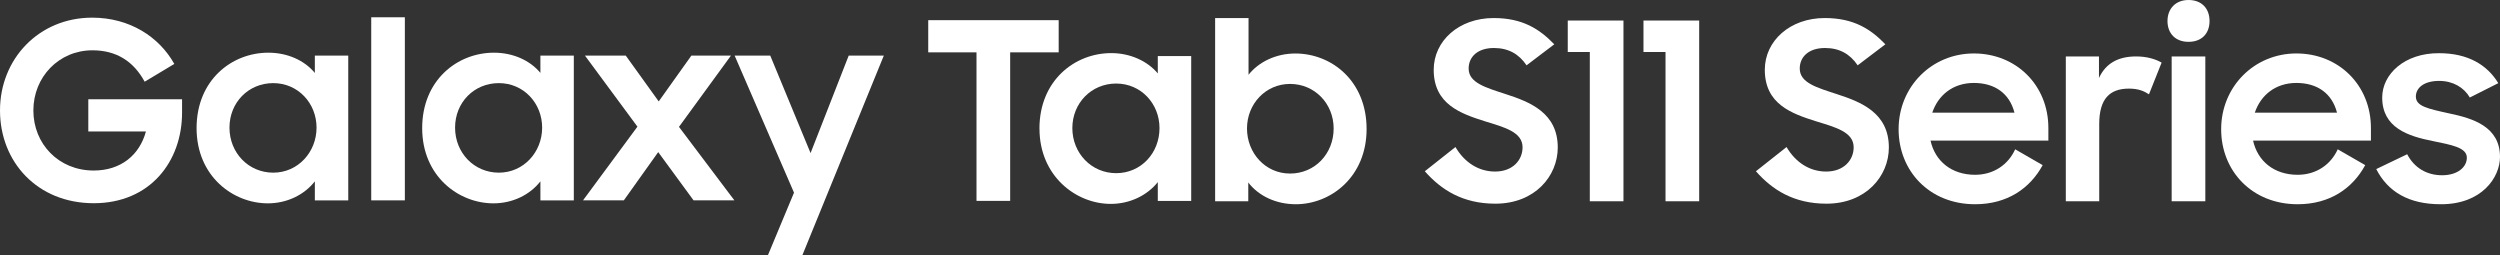
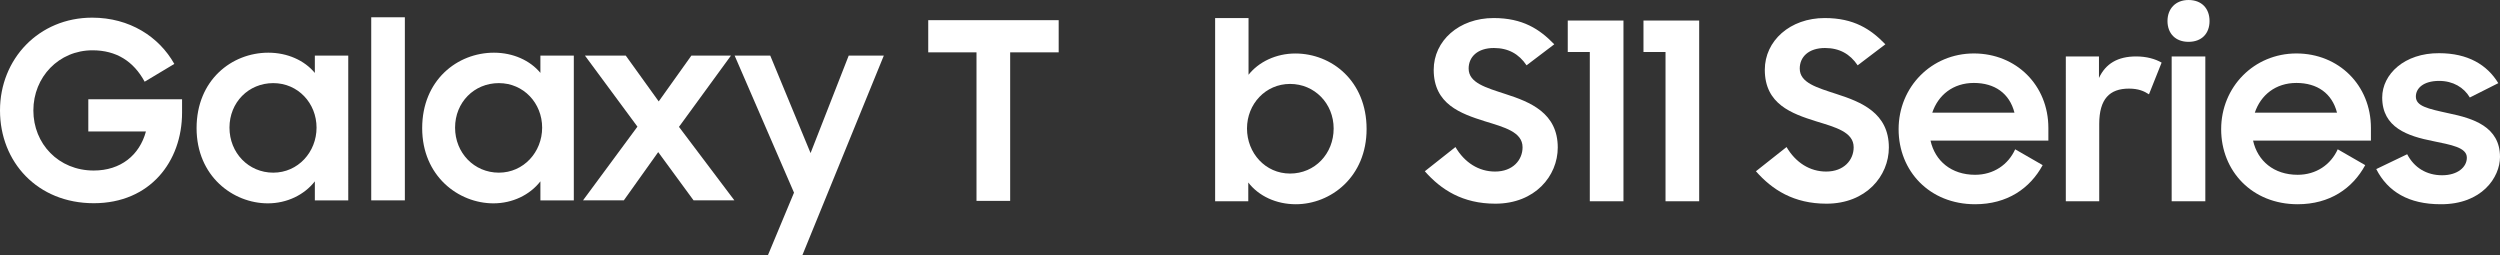
<svg xmlns="http://www.w3.org/2000/svg" id="_레이어_2" data-name="레이어 2" viewBox="0 0 587.43 59.92">
  <rect x="0" y="0" width="587.43" height="59.92" fill="#333333" stroke="none" />
  <defs>
    <style>
      .cls-1 {
        fill: #fff;
      }
    </style>
  </defs>
  <g id="Logo">
    <g>
      <g>
        <path class="cls-1" d="M73.98,17.14c-2.44-2.96-6.45-4.76-10.93-4.76-8.61,0-16.86,6.45-16.86,17.73s8.55,17.67,16.75,17.67c4.47,0,8.54-1.97,11.04-5.17v4.48h7.85V13.07h-7.85v4.07ZM64.21,40.57c-5.81,0-10.29-4.65-10.29-10.58s4.48-10.46,10.29-10.46,10.17,4.71,10.17,10.46-4.36,10.58-10.17,10.58Z" />
        <path class="cls-1" d="M126.99,17.14c-2.45-2.96-6.45-4.76-10.93-4.76-8.6,0-16.86,6.45-16.86,17.73s8.54,17.67,16.74,17.67c4.48,0,8.55-1.97,11.04-5.17v4.48h7.85V13.07h-7.85v4.07ZM117.22,40.57c-5.81,0-10.29-4.65-10.29-10.58s4.47-10.46,10.29-10.46,10.17,4.71,10.17,10.46-4.36,10.58-10.17,10.58Z" />
        <polygon class="cls-1" points="190.46 35.97 180.99 13.07 172.62 13.07 186.57 45.27 180.46 59.92 188.55 59.92 207.67 13.07 199.42 13.07 190.46 35.97" />
        <polygon class="cls-1" points="171.75 13.07 162.45 13.07 154.78 23.83 147.04 13.07 137.45 13.07 149.78 29.76 136.99 47.08 146.58 47.08 154.66 35.74 162.97 47.08 172.56 47.08 159.54 29.81 171.75 13.07" />
        <rect class="cls-1" x="87.23" y="4.06" width="7.9" height="43.02" />
        <path class="cls-1" d="M20.75,30.89h13.54c-1.51,5.58-5.93,9.18-12.27,9.18-8.25,0-14.18-6.27-14.18-14.12s5.99-14.13,13.89-14.13c5.58,0,9.65,2.56,12.26,7.38l6.97-4.18c-3.6-6.4-10.52-10.87-19.3-10.87C9.13,4.15,0,13.85,0,25.95s8.78,21.8,22.03,21.8,20.75-9.82,20.75-21.28v-3.14h-22.03v7.56Z" />
      </g>
      <g>
        <path class="cls-1" d="M229.45,12.3h-11.34v-7.56h30.65v7.56h-11.4v34.9h-7.91V12.3Z" />
-         <path class="cls-1" d="M244.24,30.22c0-11.28,8.26-17.74,16.87-17.74,4.48,0,8.49,1.86,10.94,4.77v-4.07h7.85v34.03h-7.85v-4.42c-2.5,3.14-6.57,5.12-11.05,5.12-8.2,0-16.75-6.57-16.75-17.68ZM272.45,30.1c0-5.76-4.36-10.47-10.18-10.47s-10.3,4.59-10.3,10.47,4.48,10.59,10.3,10.59,10.18-4.71,10.18-10.59Z" />
        <g>
          <path class="cls-1" d="M293.31,42.87v4.42h-7.79V4.25h7.85v13.32c2.38-3.02,6.46-5,10.99-5,8.55,0,16.75,6.46,16.75,17.74s-8.43,17.68-16.64,17.68c-4.59,0-8.72-1.92-11.17-5.12ZM313.37,30.19c0-5.87-4.48-10.47-10.24-10.47s-10.12,4.71-10.12,10.47,4.3,10.59,10.12,10.59,10.24-4.65,10.24-10.59Z" />
          <path class="cls-1" d="M334.78,40.25l7.21-5.7c2.15,3.66,5.47,5.76,9.31,5.76,4.19,0,6.46-2.73,6.46-5.7,0-3.61-4.3-4.71-8.84-6.11-5.7-1.8-12.04-4.01-12.04-12.1,0-6.81,5.93-12.16,14.08-12.16,6.86,0,10.82,2.62,14.25,6.17l-6.51,4.94c-1.8-2.68-4.3-4.07-7.68-4.07-3.84,0-5.93,2.09-5.93,4.83,0,3.37,4.07,4.48,8.67,5.99,5.76,1.86,12.27,4.42,12.27,12.56,0,6.69-5.35,13.2-14.66,13.2-7.68,0-12.74-3.26-16.58-7.62Z" />
          <path class="cls-1" d="M373.56,47.29V12.22h-5.18v-7.39h13.09v42.46h-7.91Z" />
          <path class="cls-1" d="M391.35,47.29V12.22h-5.18v-7.39h13.09v42.46h-7.91Z" />
          <path class="cls-1" d="M412.58,40.25l7.21-5.7c2.15,3.66,5.47,5.76,9.31,5.76,4.19,0,6.46-2.73,6.46-5.7,0-3.61-4.3-4.71-8.84-6.11-5.7-1.8-12.04-4.01-12.04-12.1,0-6.81,5.93-12.16,14.08-12.16,6.86,0,10.82,2.62,14.25,6.17l-6.51,4.94c-1.8-2.68-4.3-4.07-7.68-4.07-3.84,0-5.93,2.09-5.93,4.83,0,3.37,4.07,4.48,8.67,5.99,5.76,1.86,12.27,4.42,12.27,12.56,0,6.69-5.35,13.2-14.66,13.2-7.68,0-12.74-3.26-16.58-7.62Z" />
          <path class="cls-1" d="M446.12,30.36c0-9.95,7.74-17.8,17.68-17.8s17.51,7.45,17.51,17.51v2.97h-27.69c1.05,4.77,4.89,8.03,10.47,8.03,4.36,0,7.79-2.38,9.42-5.99l6.46,3.72c-2.97,5.47-8.32,9.19-15.88,9.19-10.7,0-17.97-7.79-17.97-17.62ZM454.03,26.47h19.31c-1.16-4.54-4.65-6.98-9.54-6.98s-8.38,2.85-9.77,6.98Z" />
          <path class="cls-1" d="M485.41,13.26h7.79v5.06c1.57-3.37,4.42-5.06,8.73-5.06,2.44,0,4.48.58,5.99,1.45l-2.97,7.45c-1.16-.76-2.5-1.34-4.71-1.34-4.54,0-6.98,2.44-6.98,8.32v18.15h-7.85V13.26Z" />
          <path class="cls-1" d="M514.24,0c3.08,0,4.94,1.98,4.94,4.94s-1.86,4.89-4.94,4.89-4.94-1.98-4.94-4.89,1.92-4.94,4.94-4.94ZM510.28,13.26h7.91v34.03h-7.91V13.26Z" />
          <path class="cls-1" d="M521.91,30.36c0-9.95,7.74-17.8,17.68-17.8s17.51,7.45,17.51,17.51v2.97h-27.69c1.05,4.77,4.89,8.03,10.47,8.03,4.36,0,7.79-2.38,9.42-5.99l6.46,3.72c-2.97,5.47-8.32,9.19-15.88,9.19-10.7,0-17.97-7.79-17.97-17.62ZM529.82,26.47h19.31c-1.16-4.54-4.65-6.98-9.54-6.98s-8.38,2.85-9.77,6.98Z" />
          <path class="cls-1" d="M558.35,39.73l7.27-3.49c1.63,3.14,4.54,4.94,8.2,4.94s5.82-1.92,5.82-4.13c0-2.44-3.78-3.02-7.97-3.9-5.88-1.16-11.92-3.14-11.92-10.24,0-5.47,5.24-10.47,13.38-10.41,6.75,0,11.28,2.73,13.9,7.04l-6.69,3.37c-1.4-2.38-3.96-3.9-7.21-3.9-3.72,0-5.47,1.75-5.47,3.67,0,2.27,2.73,2.85,7.79,3.96,5.58,1.16,11.98,3.08,11.98,10.24,0,4.77-4.25,11.17-13.96,11.11-7.45,0-12.39-2.91-15.12-8.26Z" />
        </g>
      </g>
    </g>
  </g>
</svg>